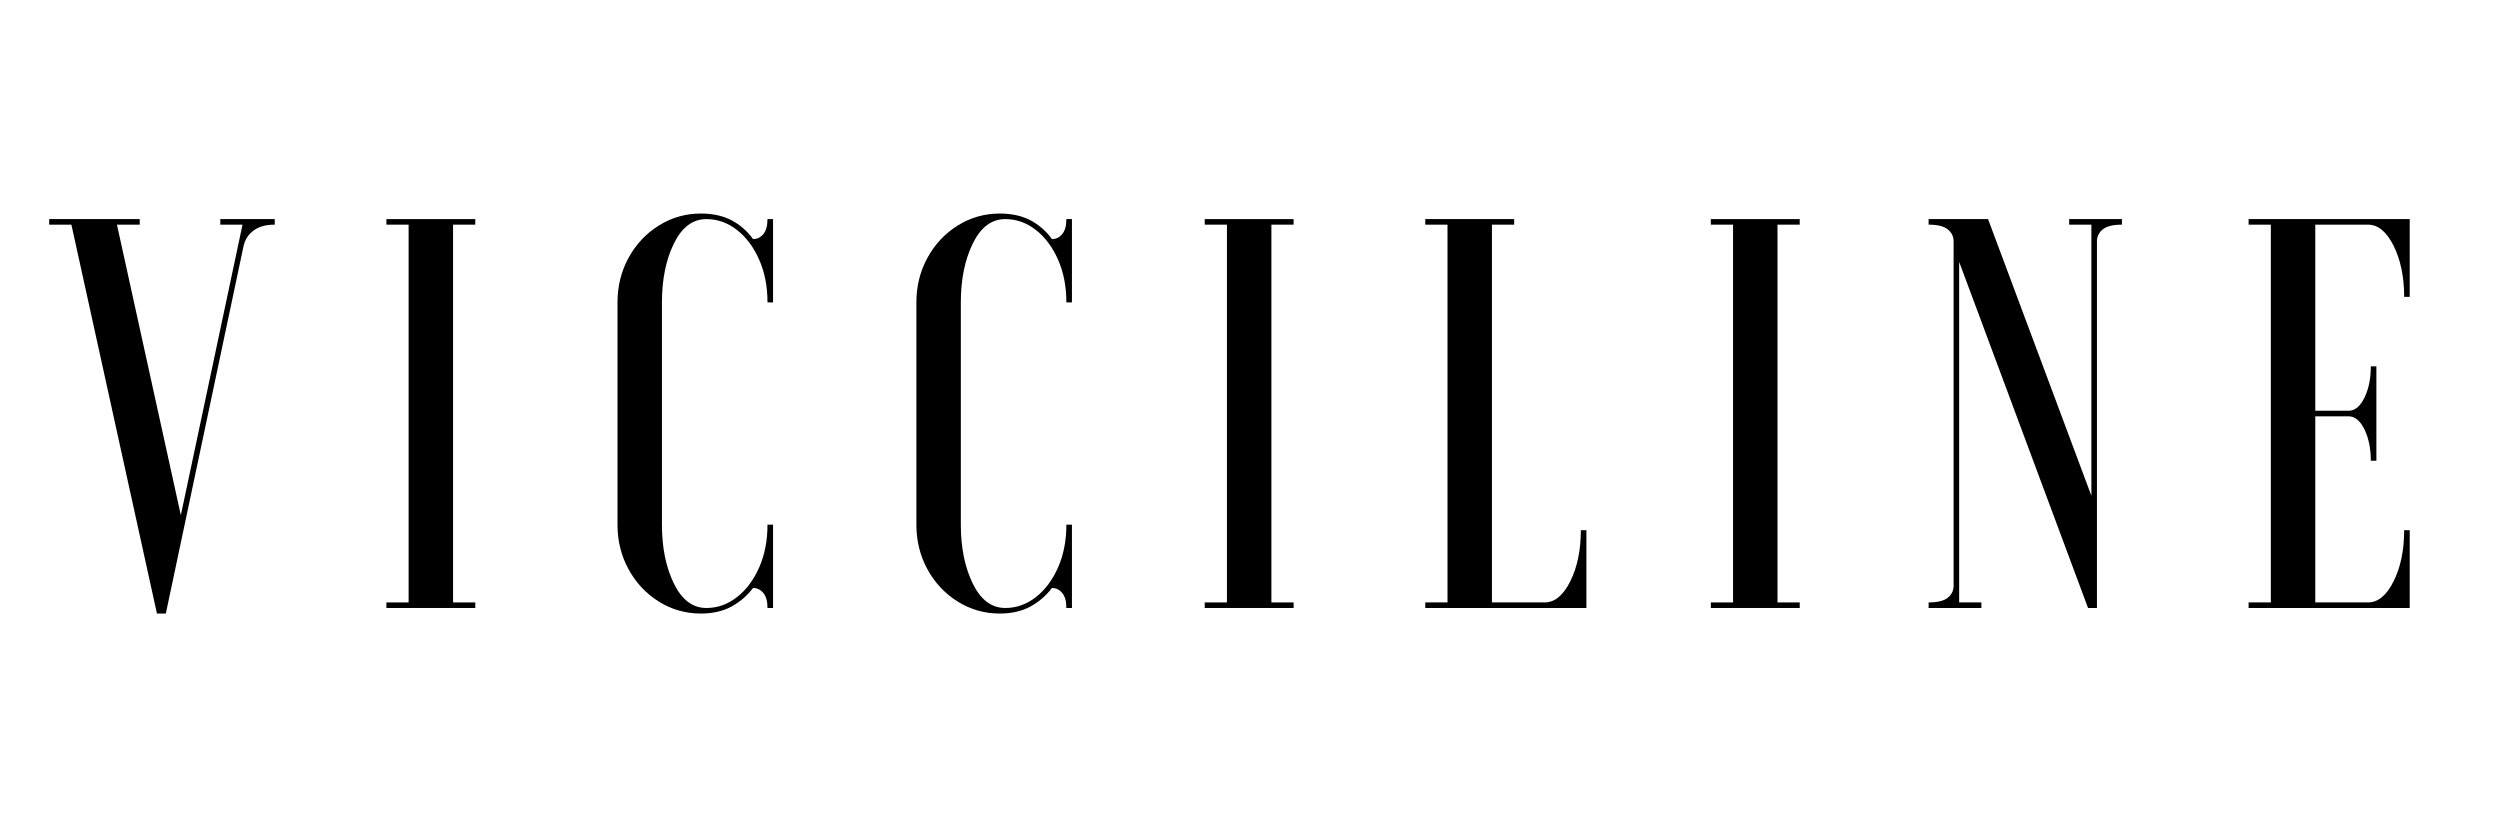
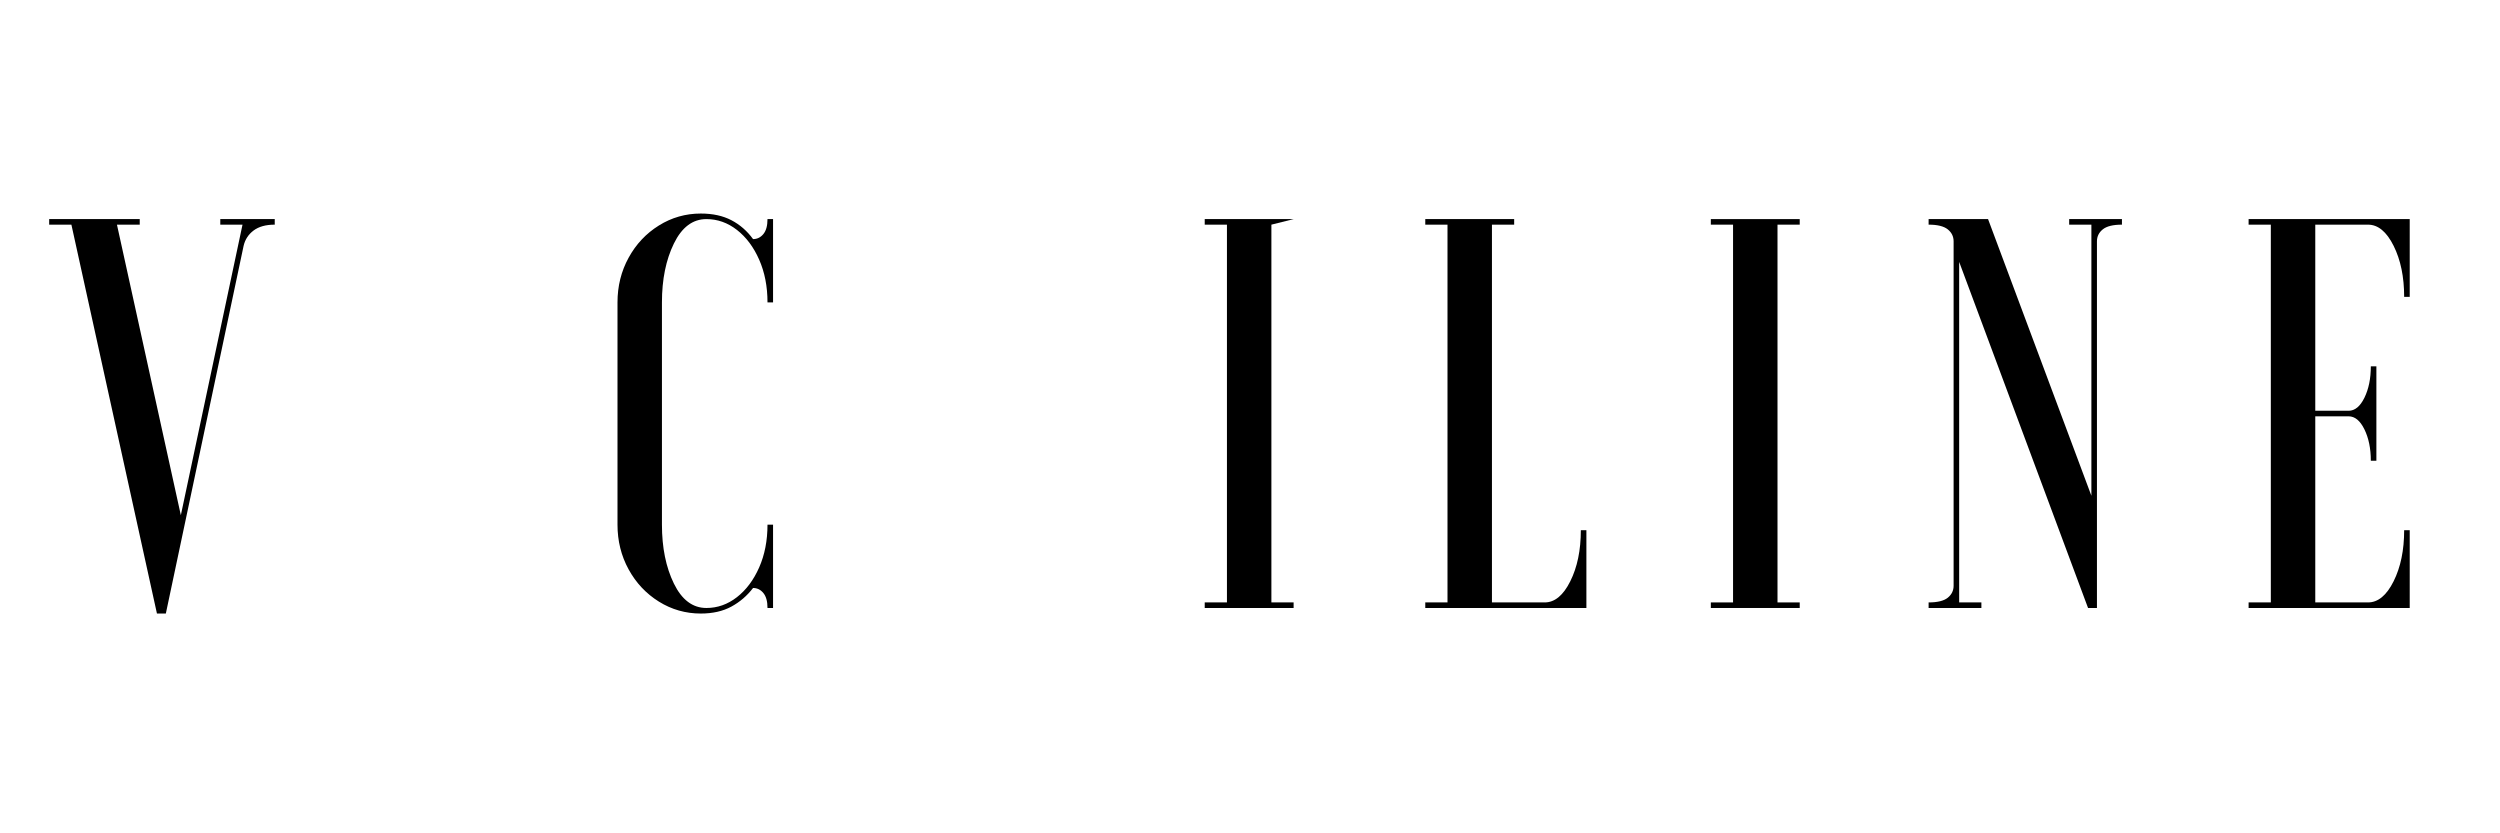
<svg xmlns="http://www.w3.org/2000/svg" width="2400" zoomAndPan="magnify" viewBox="0 0 1800 600" height="800" preserveAspectRatio="xMidYMid meet" version="1.0">
  <defs>
    <g />
  </defs>
  <g fill="#000000" fill-opacity="1">
    <g transform="translate(35.406, 437.75)">
      <g>
        <path d="M 94.797 -66.797 L 139.203 -276 L 123.203 -276 L 123.203 -280 L 162.406 -280 L 162.406 -276 C 156 -276 150.926 -274.598 147.188 -271.797 C 143.457 -268.992 141.062 -265.328 140 -260.797 L 84 4 L 77.594 4 L 16 -276 L 0 -276 L 0 -280 L 65.203 -280 L 65.203 -276 L 48.797 -276 Z M 94.797 -66.797 " />
      </g>
    </g>
  </g>
  <g fill="#000000" fill-opacity="1">
    <g transform="translate(266.205, 437.75)">
      <g>
-         <path d="M 12 -280 L 76 -280 L 76 -276 L 60 -276 L 60 -4 L 76 -4 L 76 0 L 12 0 L 12 -4 L 28 -4 L 28 -276 L 12 -276 Z M 12 -280 " />
-       </g>
+         </g>
    </g>
  </g>
  <g fill="#000000" fill-opacity="1">
    <g transform="translate(425.004, 437.75)">
      <g>
        <path d="M 127.594 -60 L 131.594 -60 L 131.594 0 L 127.594 0 C 127.594 -4.801 126.594 -8.398 124.594 -10.797 C 122.594 -13.203 120.129 -14.406 117.203 -14.406 C 112.93 -8.801 107.727 -4.332 101.594 -1 C 95.469 2.332 88.133 4 79.594 4 C 68.664 4 58.598 1.133 49.391 -4.594 C 40.191 -10.332 32.926 -18.066 27.594 -27.797 C 22.258 -37.535 19.594 -48.27 19.594 -60 L 19.594 -220 C 19.594 -231.727 22.258 -242.457 27.594 -252.188 C 32.926 -261.926 40.191 -269.66 49.391 -275.391 C 58.598 -281.129 68.664 -284 79.594 -284 C 88.133 -284 95.469 -282.398 101.594 -279.203 C 107.727 -276.004 112.93 -271.469 117.203 -265.594 C 120.129 -265.594 122.594 -266.789 124.594 -269.188 C 126.594 -271.594 127.594 -275.195 127.594 -280 L 131.594 -280 L 131.594 -220 L 127.594 -220 C 127.594 -231.469 125.594 -241.734 121.594 -250.797 C 117.594 -259.867 112.258 -267.004 105.594 -272.203 C 98.926 -277.398 91.594 -280 83.594 -280 C 73.727 -280 65.926 -274.129 60.188 -262.391 C 54.457 -250.66 51.594 -236.531 51.594 -220 L 51.594 -60 C 51.594 -43.469 54.457 -29.332 60.188 -17.594 C 65.926 -5.863 73.727 0 83.594 0 C 91.594 0 98.926 -2.598 105.594 -7.797 C 112.258 -12.992 117.594 -20.125 121.594 -29.188 C 125.594 -38.258 127.594 -48.531 127.594 -60 Z M 127.594 -60 " />
      </g>
    </g>
  </g>
  <g fill="#000000" fill-opacity="1">
    <g transform="translate(640.203, 437.75)">
      <g>
-         <path d="M 127.594 -60 L 131.594 -60 L 131.594 0 L 127.594 0 C 127.594 -4.801 126.594 -8.398 124.594 -10.797 C 122.594 -13.203 120.129 -14.406 117.203 -14.406 C 112.93 -8.801 107.727 -4.332 101.594 -1 C 95.469 2.332 88.133 4 79.594 4 C 68.664 4 58.598 1.133 49.391 -4.594 C 40.191 -10.332 32.926 -18.066 27.594 -27.797 C 22.258 -37.535 19.594 -48.27 19.594 -60 L 19.594 -220 C 19.594 -231.727 22.258 -242.457 27.594 -252.188 C 32.926 -261.926 40.191 -269.66 49.391 -275.391 C 58.598 -281.129 68.664 -284 79.594 -284 C 88.133 -284 95.469 -282.398 101.594 -279.203 C 107.727 -276.004 112.93 -271.469 117.203 -265.594 C 120.129 -265.594 122.594 -266.789 124.594 -269.188 C 126.594 -271.594 127.594 -275.195 127.594 -280 L 131.594 -280 L 131.594 -220 L 127.594 -220 C 127.594 -231.469 125.594 -241.734 121.594 -250.797 C 117.594 -259.867 112.258 -267.004 105.594 -272.203 C 98.926 -277.398 91.594 -280 83.594 -280 C 73.727 -280 65.926 -274.129 60.188 -262.391 C 54.457 -250.66 51.594 -236.531 51.594 -220 L 51.594 -60 C 51.594 -43.469 54.457 -29.332 60.188 -17.594 C 65.926 -5.863 73.727 0 83.594 0 C 91.594 0 98.926 -2.598 105.594 -7.797 C 112.258 -12.992 117.594 -20.125 121.594 -29.188 C 125.594 -38.258 127.594 -48.531 127.594 -60 Z M 127.594 -60 " />
-       </g>
+         </g>
    </g>
  </g>
  <g fill="#000000" fill-opacity="1">
    <g transform="translate(855.401, 437.75)">
      <g>
-         <path d="M 12 -280 L 76 -280 L 76 -276 L 60 -276 L 60 -4 L 76 -4 L 76 0 L 12 0 L 12 -4 L 28 -4 L 28 -276 L 12 -276 Z M 12 -280 " />
+         <path d="M 12 -280 L 76 -280 L 60 -276 L 60 -4 L 76 -4 L 76 0 L 12 0 L 12 -4 L 28 -4 L 28 -276 L 12 -276 Z M 12 -280 " />
      </g>
    </g>
  </g>
  <g fill="#000000" fill-opacity="1">
    <g transform="translate(1014.201, 437.75)">
      <g>
        <path d="M 128 0 L 12 0 L 12 -4 L 28 -4 L 28 -276 L 12 -276 L 12 -280 L 76 -280 L 76 -276 L 60 -276 L 60 -4 L 98 -4 C 105.195 -4 111.328 -9.066 116.391 -19.203 C 121.461 -29.336 124 -41.602 124 -56 L 128 -56 Z M 128 0 " />
      </g>
    </g>
  </g>
  <g fill="#000000" fill-opacity="1">
    <g transform="translate(1219.799, 437.75)">
      <g>
        <path d="M 12 -280 L 76 -280 L 76 -276 L 60 -276 L 60 -4 L 76 -4 L 76 0 L 12 0 L 12 -4 L 28 -4 L 28 -276 L 12 -276 Z M 12 -280 " />
      </g>
    </g>
  </g>
  <g fill="#000000" fill-opacity="1">
    <g transform="translate(1378.599, 437.75)">
      <g>
        <path d="M 10 -280 L 52.797 -280 L 127.203 -80.797 L 127.203 -276 L 111.203 -276 L 111.203 -280 L 149.203 -280 L 149.203 -276 C 142.797 -276 138.191 -274.863 135.391 -272.594 C 132.598 -270.332 131.203 -267.469 131.203 -264 L 131.203 0 L 124.797 0 L 32 -249.203 L 32 -4 L 48 -4 L 48 0 L 10 0 L 10 -4 C 16.395 -4 20.992 -5.129 23.797 -7.391 C 26.598 -9.66 28 -12.531 28 -16 L 28 -264 C 28 -267.469 26.598 -270.332 23.797 -272.594 C 20.992 -274.863 16.395 -276 10 -276 Z M 10 -280 " />
      </g>
    </g>
  </g>
  <g fill="#000000" fill-opacity="1">
    <g transform="translate(1606.997, 437.75)">
      <g>
        <path d="M 128 -280 L 128 -224 L 124 -224 C 124 -238.395 121.461 -250.66 116.391 -260.797 C 111.328 -270.93 105.195 -276 98 -276 L 60 -276 L 60 -142 L 84 -142 C 88.531 -142 92.328 -145.129 95.391 -151.391 C 98.461 -157.66 100 -165.195 100 -174 L 104 -174 L 104 -106 L 100 -106 C 100 -114.801 98.461 -122.332 95.391 -128.594 C 92.328 -134.863 88.531 -138 84 -138 L 60 -138 L 60 -4 L 98 -4 C 105.195 -4 111.328 -9.066 116.391 -19.203 C 121.461 -29.336 124 -41.602 124 -56 L 128 -56 L 128 0 L 12 0 L 12 -4 L 28 -4 L 28 -276 L 12 -276 L 12 -280 Z M 128 -280 " />
      </g>
    </g>
  </g>
</svg>